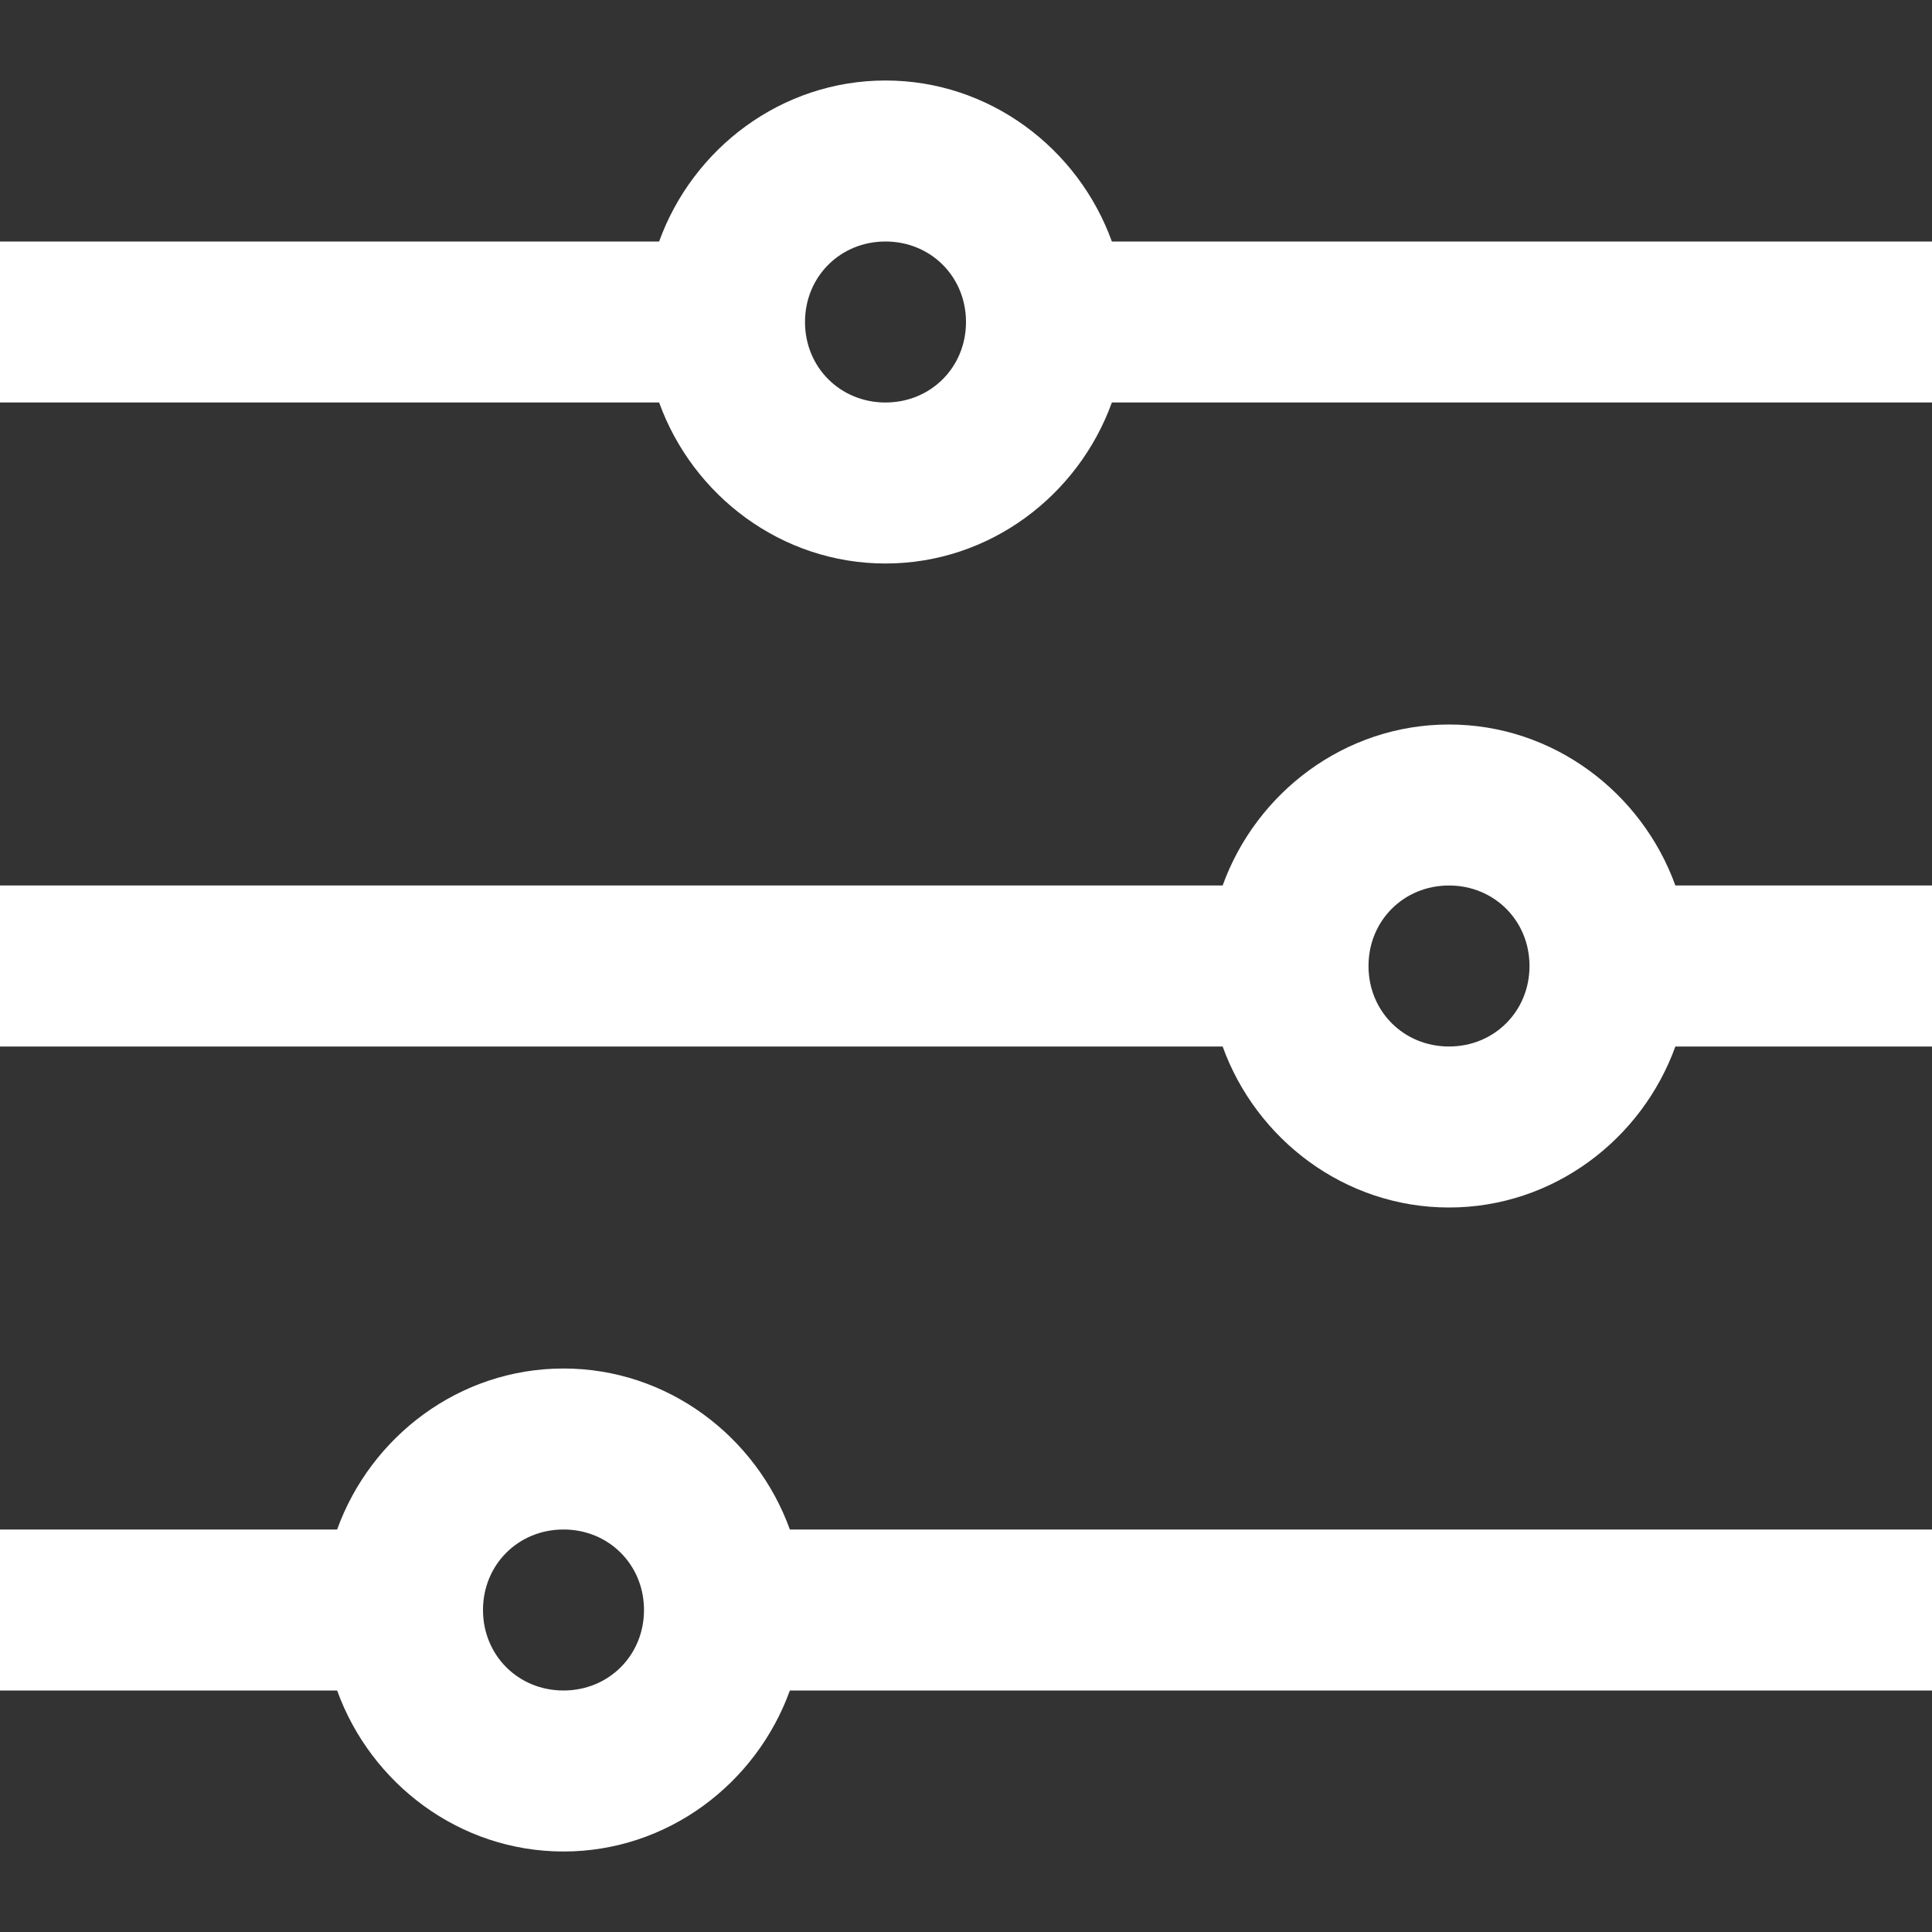
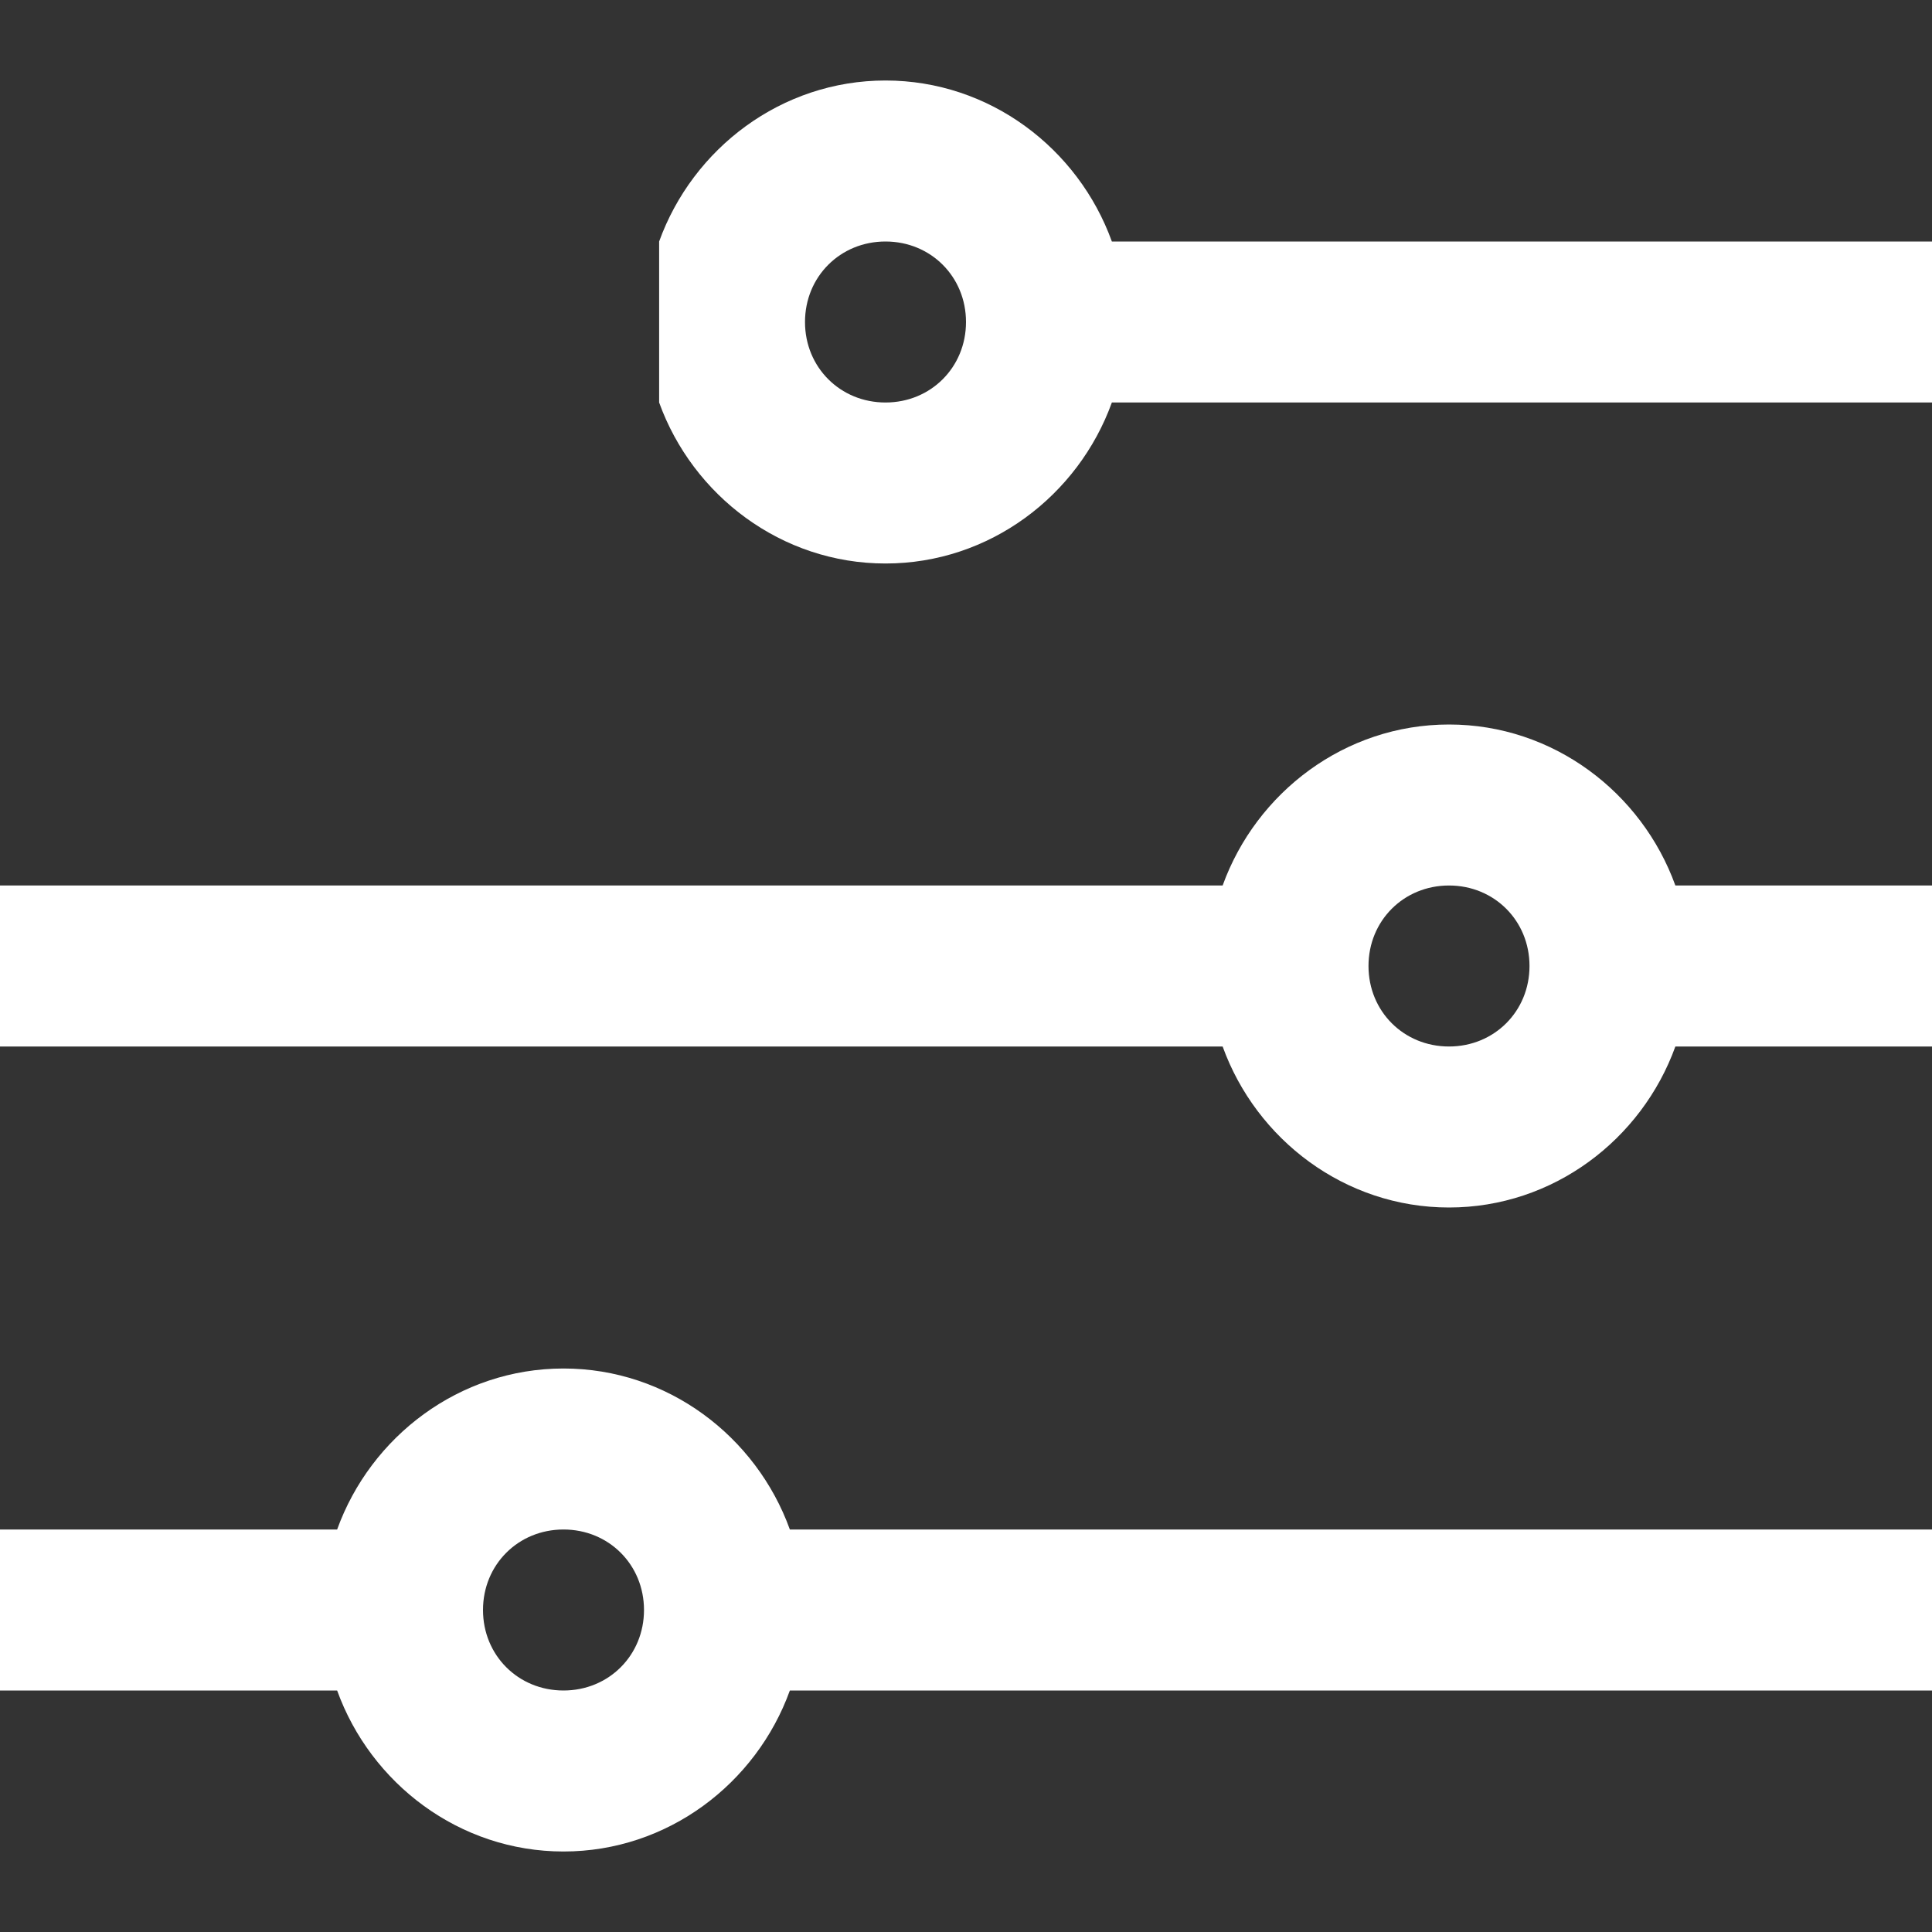
<svg xmlns="http://www.w3.org/2000/svg" width="18" height="18" viewBox="0 0 18 18" fill="none">
  <rect x="0" y="0" width="18" height="18" fill="#333333" stroke="none" />
-   <path d="M8.25 0.75C7.28 0.75 6.454 1.383 6.141 2.25H0V3.75H6.141C6.454 4.617 7.28 5.25 8.25 5.25C9.22 5.25 10.046 4.617 10.359 3.75H18V2.25H10.359C10.046 1.383 9.22 0.75 8.25 0.75ZM8.25 2.25C8.672 2.25 9 2.578 9 3C9 3.422 8.672 3.75 8.25 3.75C7.828 3.75 7.5 3.422 7.5 3C7.5 2.578 7.828 2.25 8.25 2.25ZM13.5 6.75C12.53 6.75 11.704 7.383 11.391 8.25H0V9.75H11.391C11.704 10.617 12.53 11.25 13.5 11.25C14.47 11.25 15.296 10.617 15.609 9.75H18V8.25H15.609C15.296 7.383 14.47 6.75 13.5 6.75ZM13.5 8.25C13.922 8.25 14.25 8.578 14.25 9C14.25 9.422 13.922 9.75 13.5 9.75C13.078 9.75 12.75 9.422 12.75 9C12.75 8.578 13.078 8.25 13.5 8.25ZM5.25 12.75C4.28 12.75 3.454 13.383 3.141 14.25H0V15.75H3.141C3.454 16.617 4.28 17.25 5.25 17.25C6.22 17.25 7.046 16.617 7.359 15.75H18V14.25H7.359C7.046 13.383 6.22 12.75 5.25 12.75ZM5.25 14.25C5.672 14.25 6 14.578 6 15C6 15.422 5.672 15.75 5.25 15.75C4.828 15.75 4.5 15.422 4.5 15C4.5 14.578 4.828 14.25 5.25 14.25Z" fill="white" />
+   <path d="M8.25 0.75C7.28 0.75 6.454 1.383 6.141 2.25V3.75H6.141C6.454 4.617 7.28 5.25 8.25 5.25C9.22 5.25 10.046 4.617 10.359 3.75H18V2.25H10.359C10.046 1.383 9.22 0.75 8.25 0.75ZM8.25 2.25C8.672 2.25 9 2.578 9 3C9 3.422 8.672 3.75 8.25 3.75C7.828 3.75 7.5 3.422 7.5 3C7.5 2.578 7.828 2.25 8.25 2.25ZM13.5 6.75C12.53 6.75 11.704 7.383 11.391 8.25H0V9.75H11.391C11.704 10.617 12.53 11.25 13.5 11.25C14.47 11.25 15.296 10.617 15.609 9.75H18V8.25H15.609C15.296 7.383 14.47 6.75 13.5 6.75ZM13.5 8.25C13.922 8.25 14.25 8.578 14.25 9C14.25 9.422 13.922 9.75 13.5 9.75C13.078 9.75 12.75 9.422 12.75 9C12.75 8.578 13.078 8.25 13.5 8.25ZM5.25 12.75C4.28 12.75 3.454 13.383 3.141 14.25H0V15.75H3.141C3.454 16.617 4.28 17.25 5.25 17.25C6.22 17.25 7.046 16.617 7.359 15.75H18V14.25H7.359C7.046 13.383 6.22 12.75 5.25 12.75ZM5.25 14.25C5.672 14.25 6 14.578 6 15C6 15.422 5.672 15.75 5.25 15.75C4.828 15.75 4.5 15.422 4.5 15C4.5 14.578 4.828 14.25 5.25 14.25Z" fill="white" />
</svg>